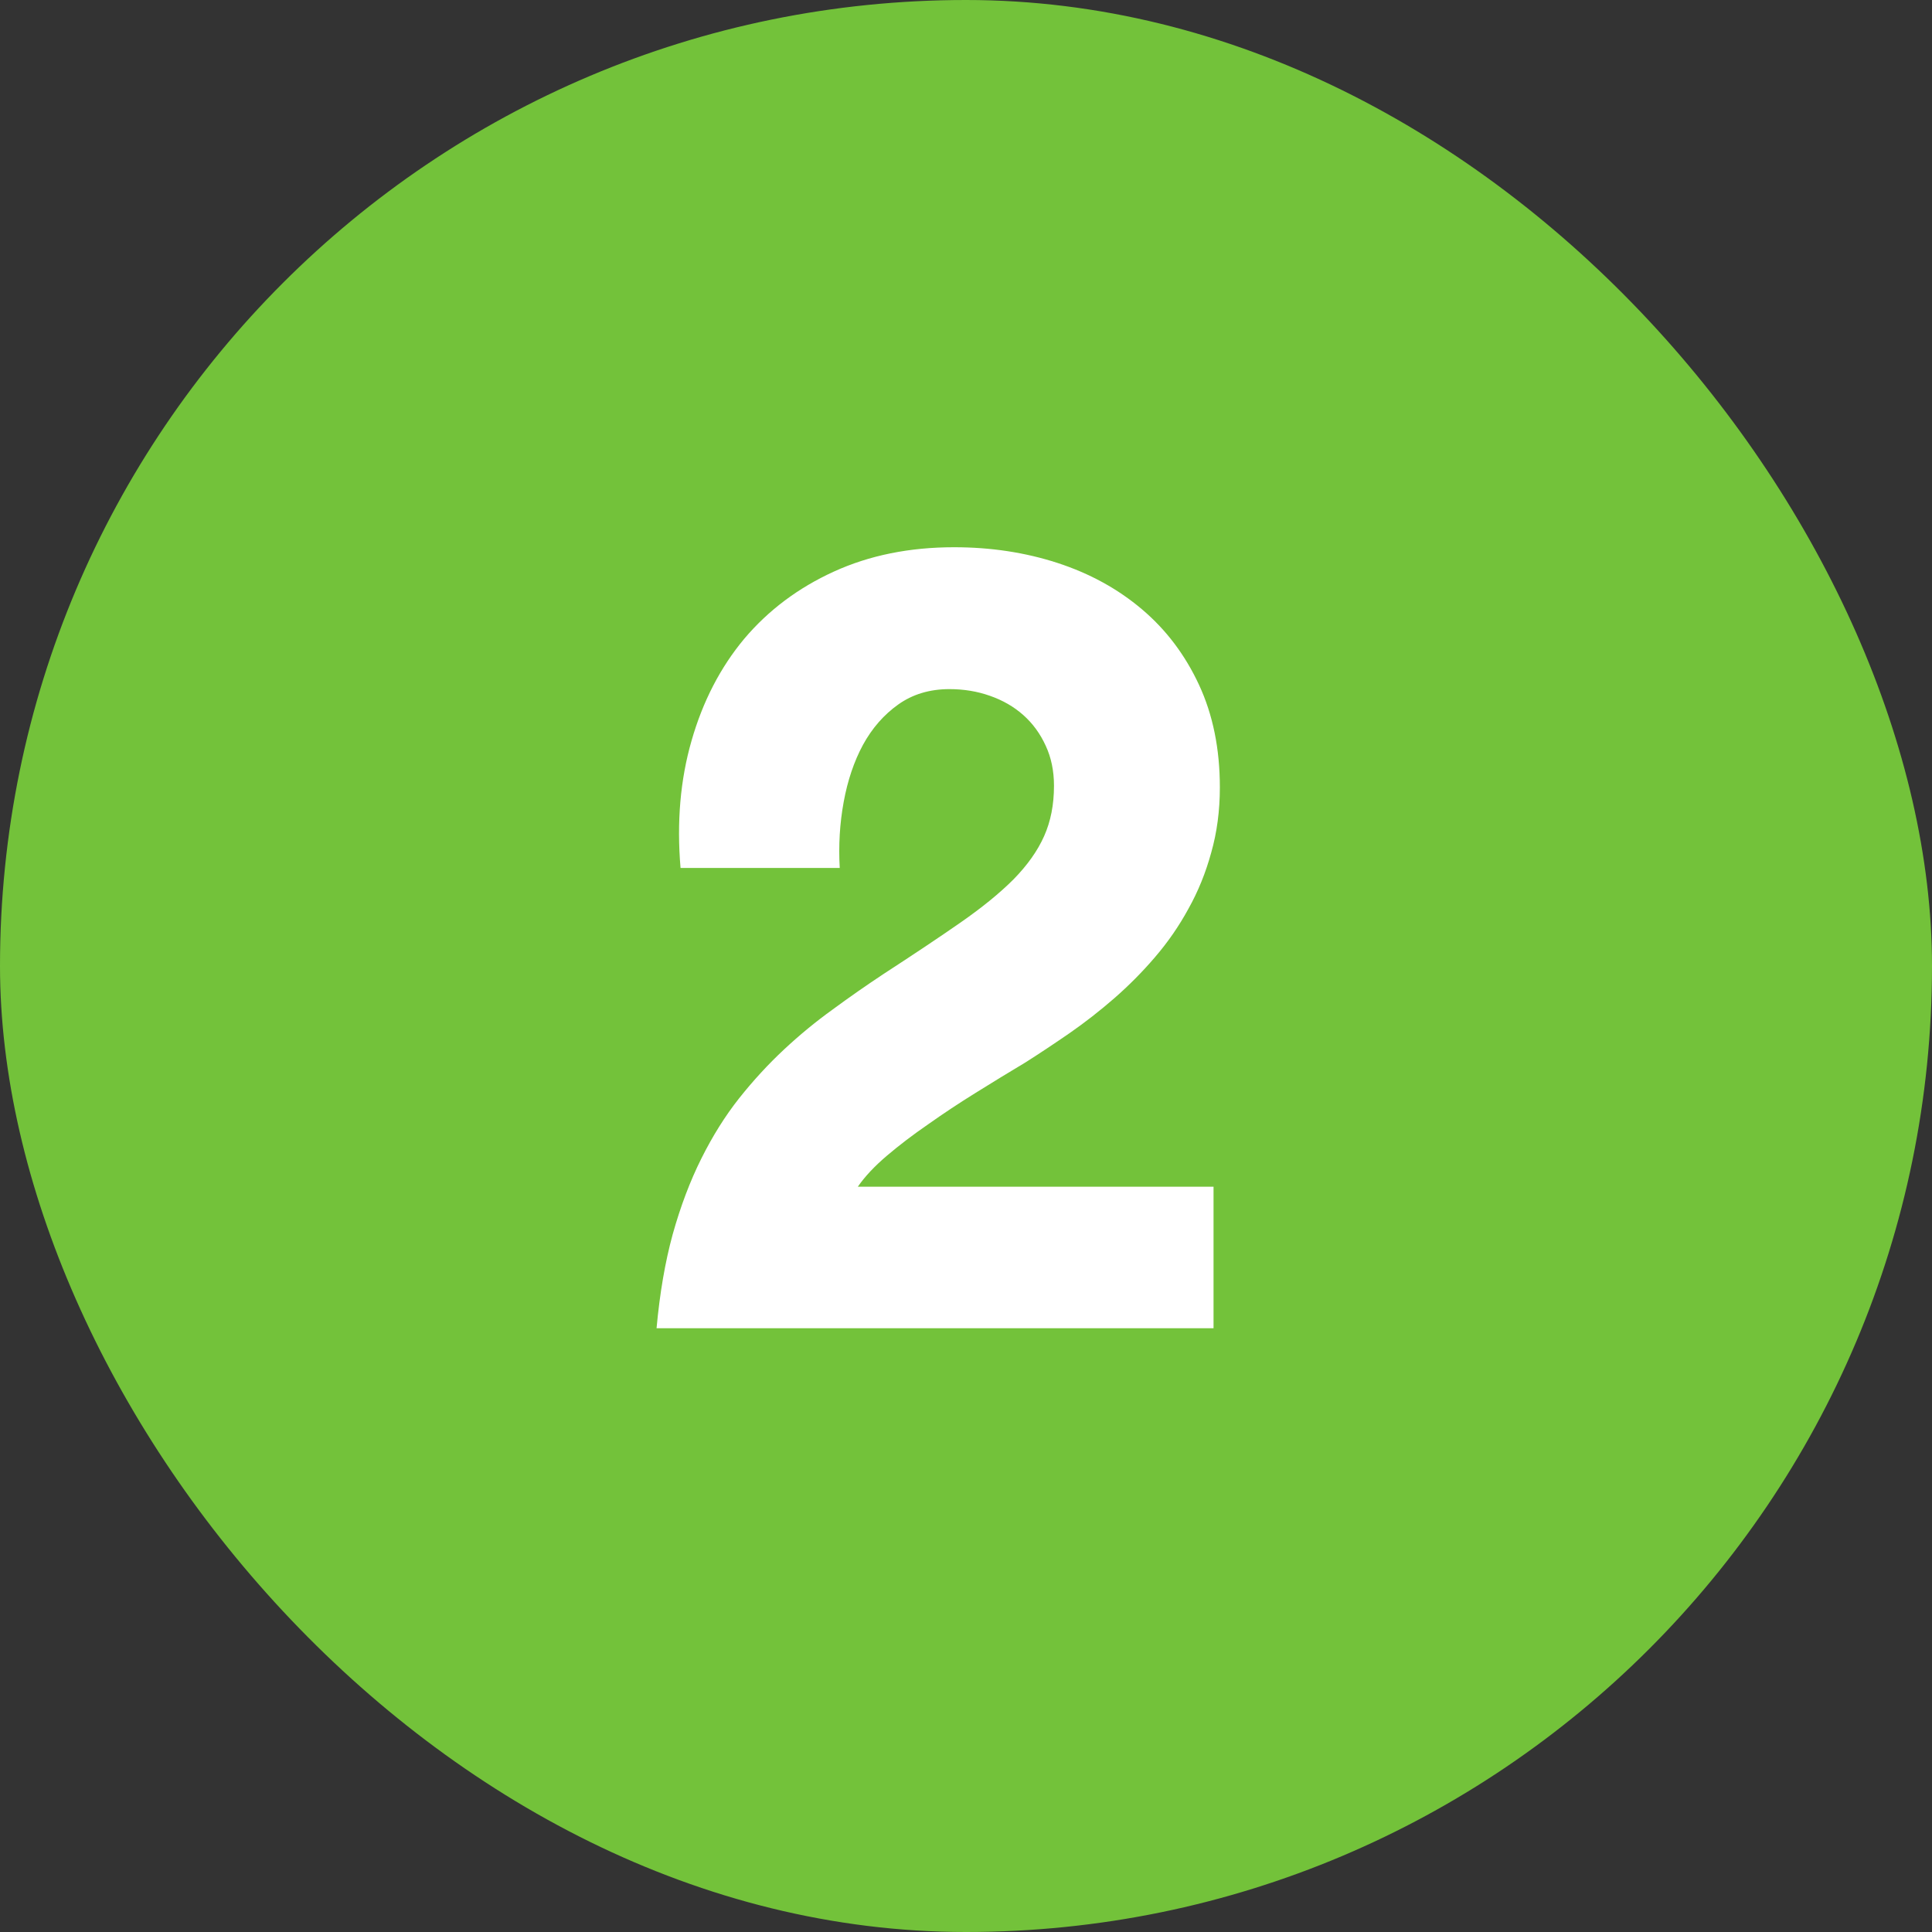
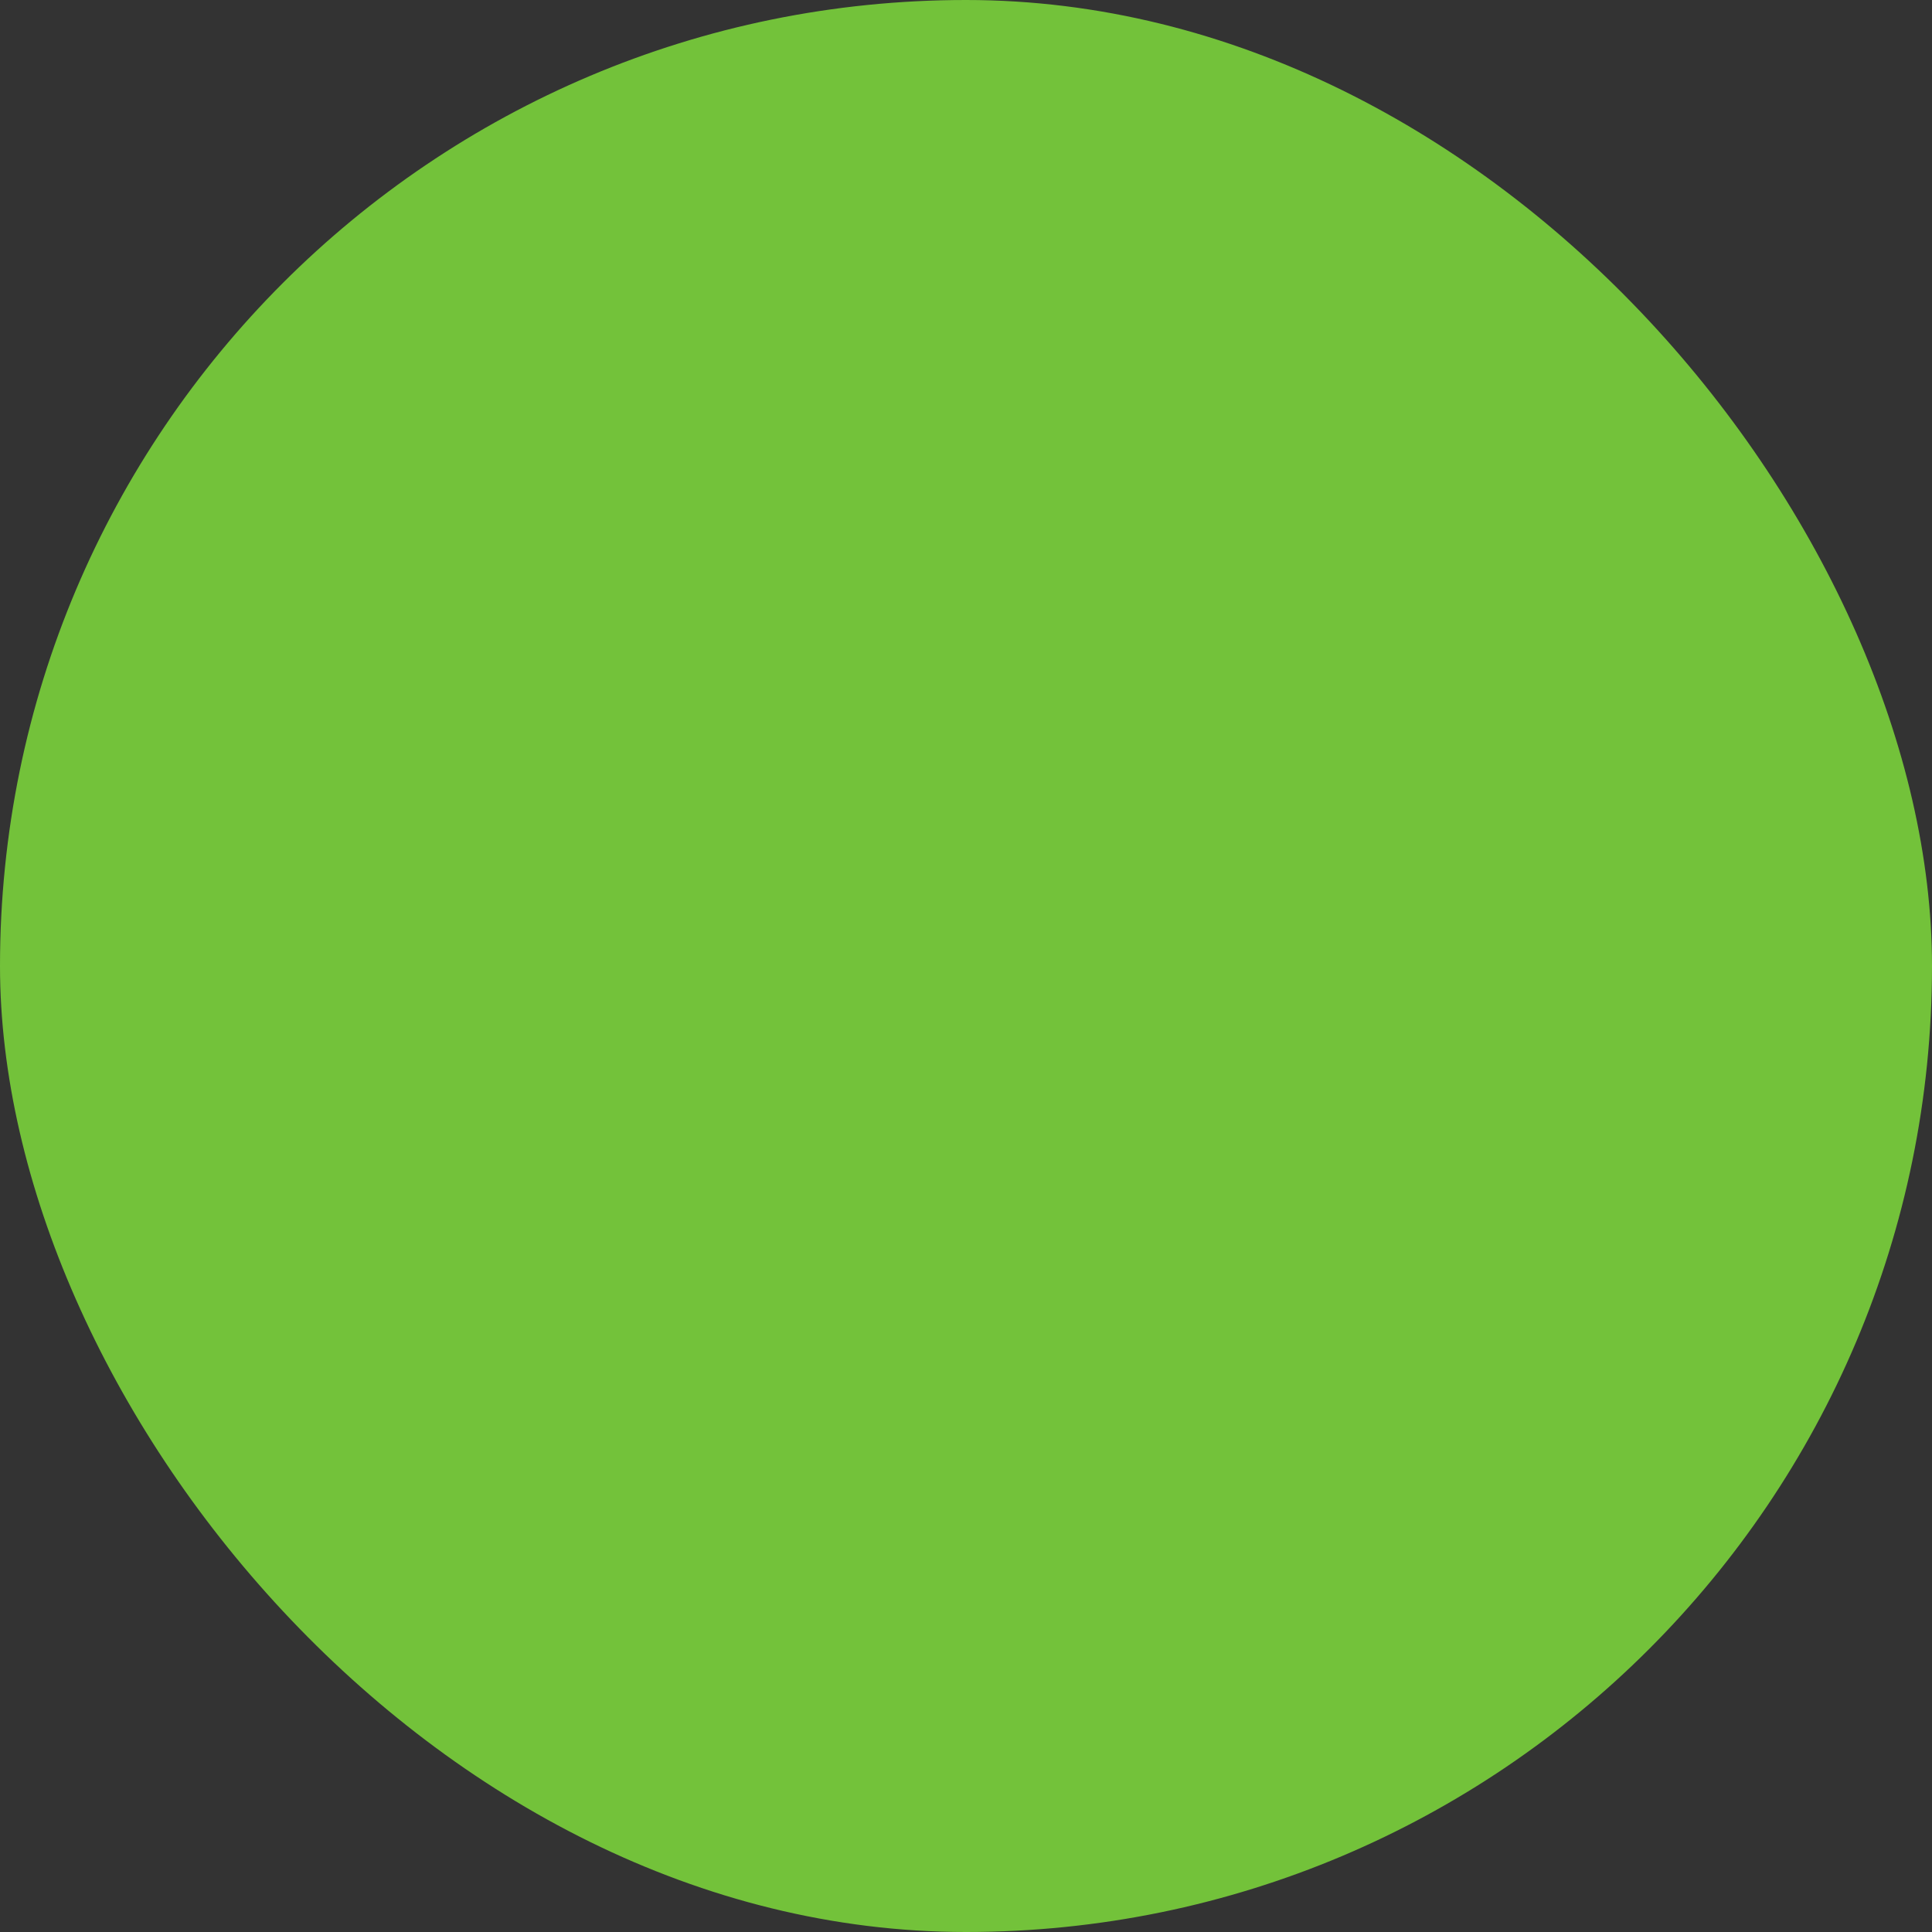
<svg xmlns="http://www.w3.org/2000/svg" width="48" height="48" viewBox="0 0 48 48" fill="none">
  <rect x="0" y="0" width="48" height="48" fill="#333333" stroke="none" />
  <rect width="48" height="48" rx="24" fill="#73C23A" />
-   <path d="M16.908 21.564C16.811 20.425 16.902 19.37 17.182 18.4C17.462 17.424 17.898 16.581 18.49 15.871C19.089 15.162 19.831 14.605 20.717 14.201C21.602 13.797 22.598 13.596 23.705 13.596C24.616 13.596 25.473 13.726 26.273 13.986C27.074 14.247 27.774 14.631 28.373 15.139C28.972 15.646 29.444 16.271 29.789 17.014C30.134 17.756 30.307 18.605 30.307 19.562C30.307 20.142 30.235 20.682 30.092 21.184C29.955 21.685 29.766 22.15 29.525 22.58C29.291 23.01 29.014 23.41 28.695 23.781C28.383 24.146 28.047 24.484 27.689 24.797C27.331 25.109 26.96 25.399 26.576 25.666C26.199 25.926 25.831 26.171 25.473 26.398C25.069 26.639 24.659 26.89 24.242 27.15C23.832 27.404 23.438 27.665 23.061 27.932C22.683 28.192 22.341 28.453 22.035 28.713C21.729 28.973 21.488 29.23 21.312 29.484H30.15V33H16.312C16.391 32.134 16.524 31.356 16.713 30.666C16.908 29.969 17.146 29.341 17.426 28.781C17.706 28.221 18.018 27.723 18.363 27.287C18.715 26.844 19.086 26.441 19.477 26.076C19.867 25.712 20.271 25.38 20.688 25.08C21.104 24.774 21.524 24.481 21.947 24.201C22.689 23.719 23.328 23.293 23.861 22.922C24.395 22.551 24.835 22.193 25.18 21.848C25.525 21.496 25.779 21.138 25.941 20.773C26.104 20.409 26.186 19.992 26.186 19.523C26.186 19.152 26.117 18.82 25.98 18.527C25.844 18.228 25.658 17.974 25.424 17.766C25.189 17.557 24.913 17.398 24.594 17.287C24.281 17.176 23.946 17.121 23.588 17.121C23.1 17.121 22.676 17.248 22.318 17.502C21.96 17.756 21.667 18.091 21.439 18.508C21.218 18.918 21.059 19.39 20.961 19.924C20.863 20.458 20.831 21.005 20.863 21.564H16.908Z" fill="white" />
</svg>